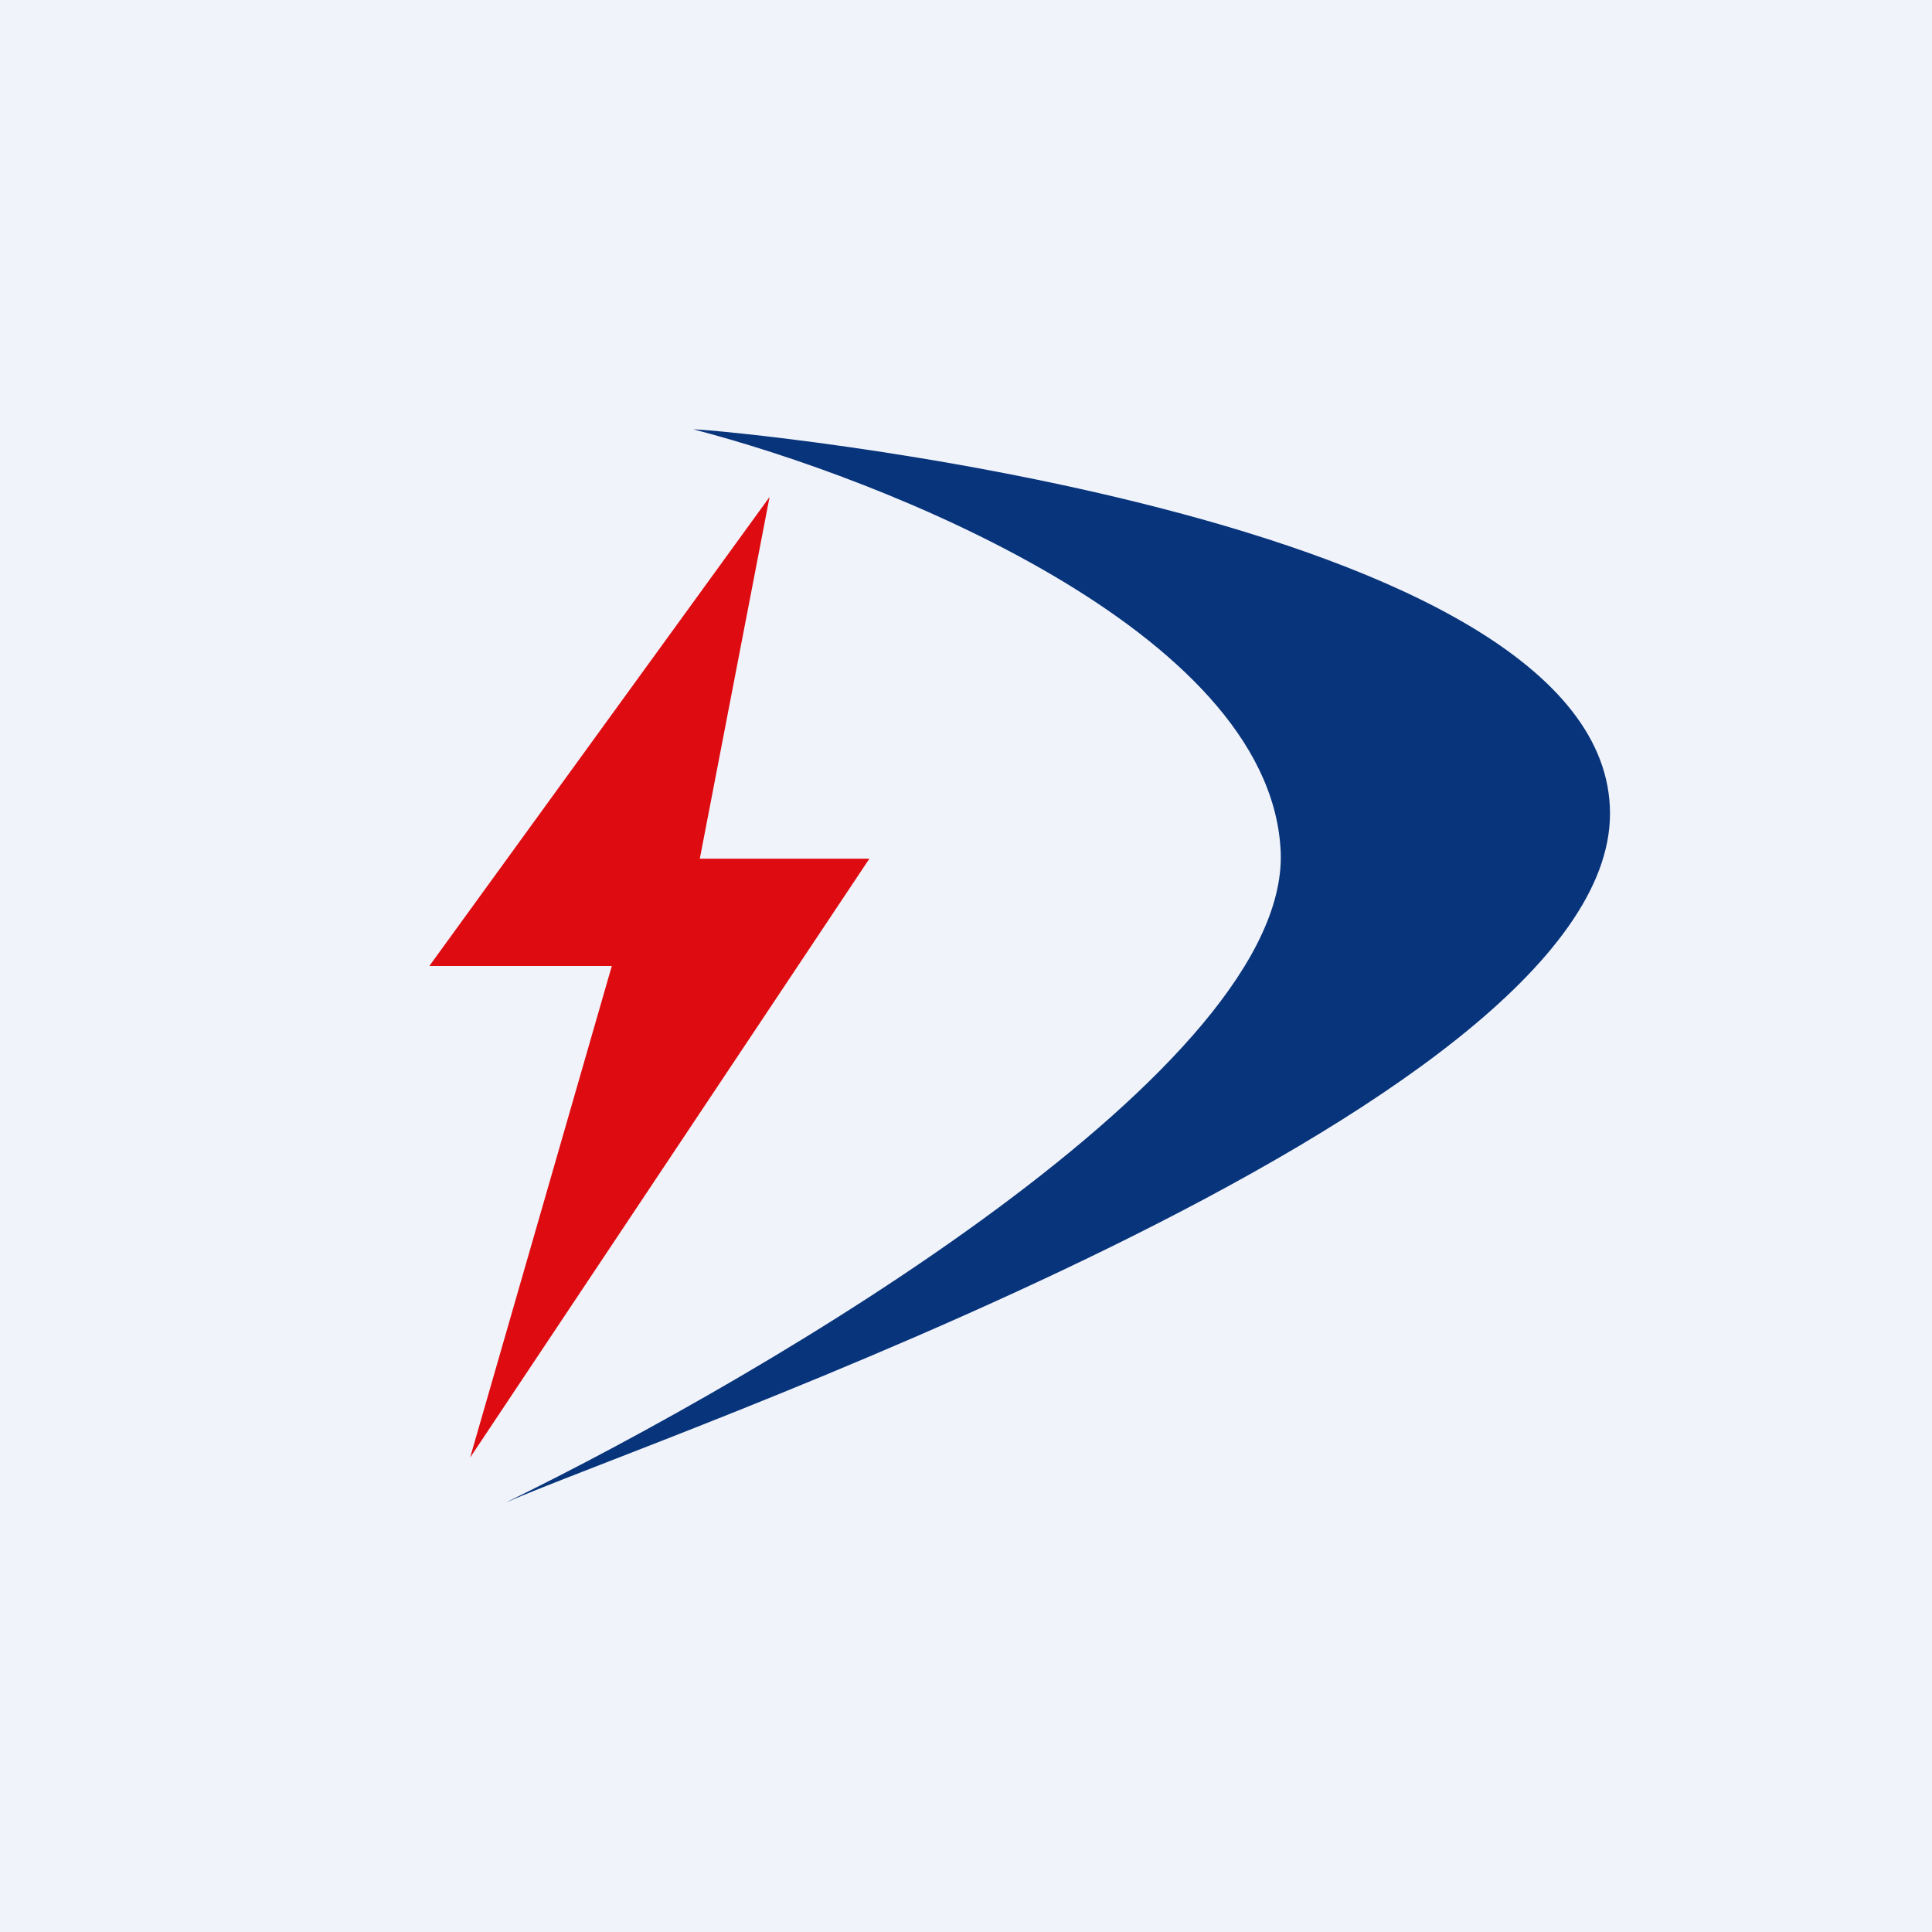
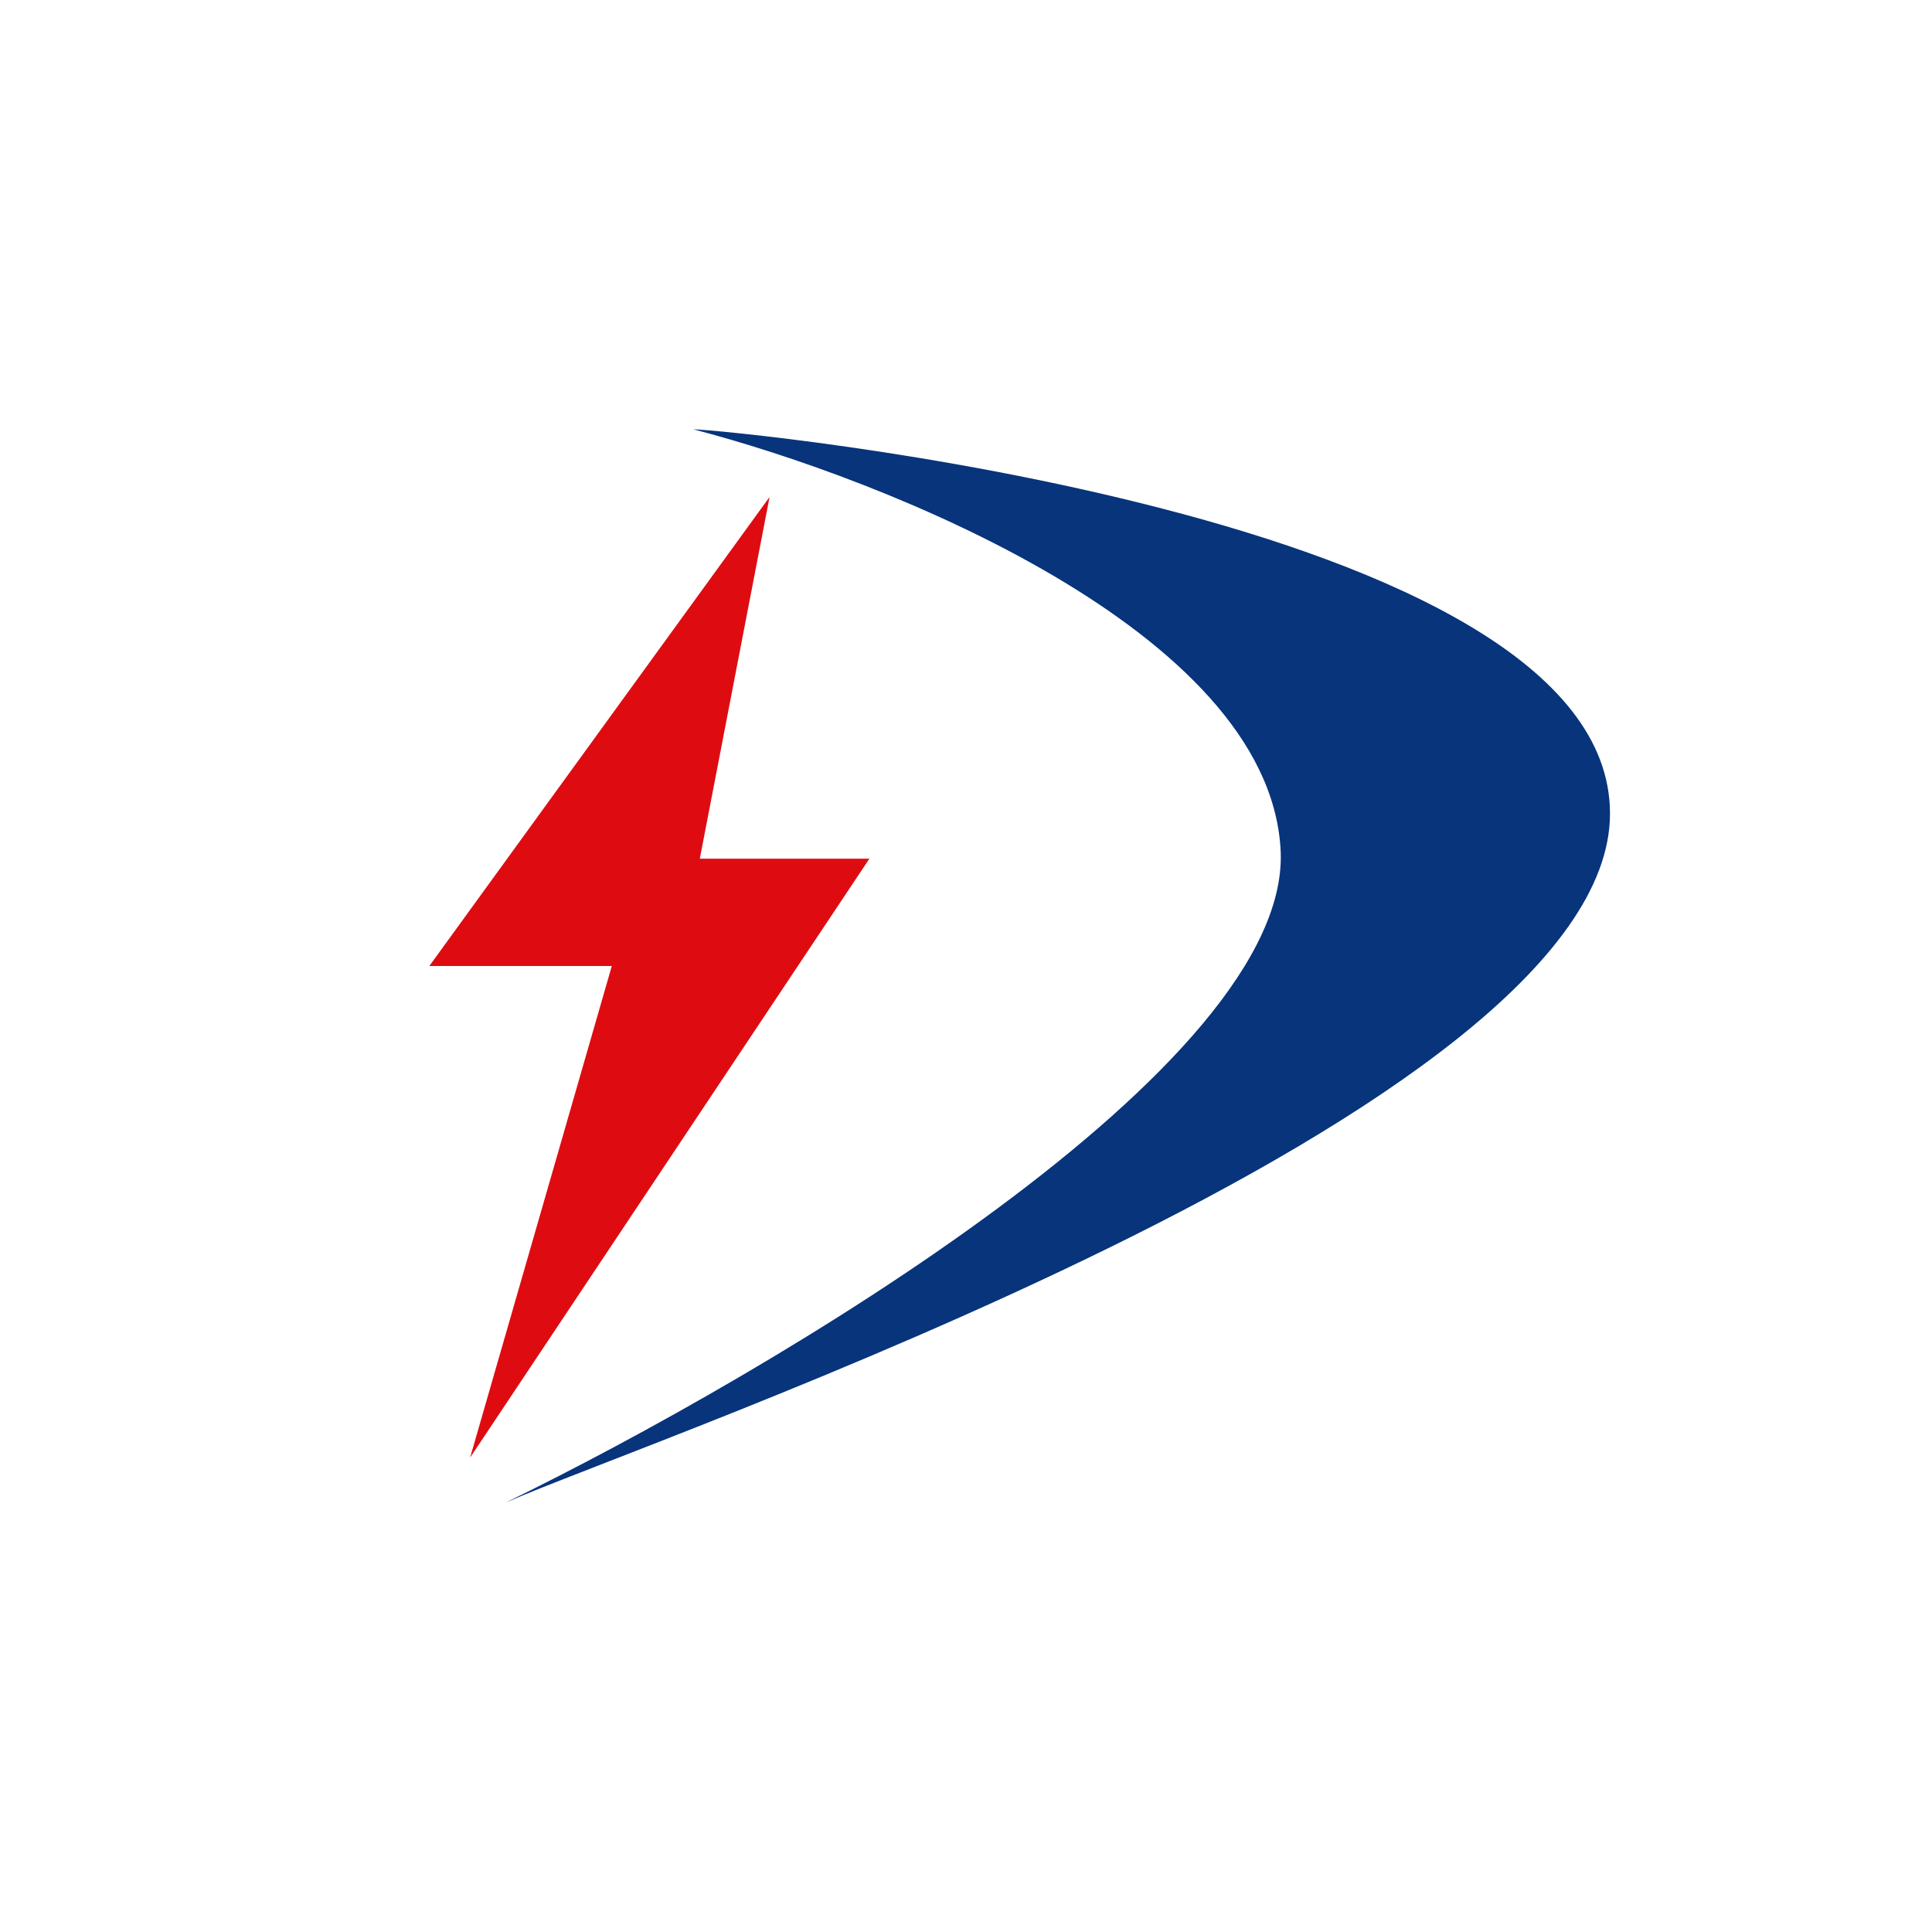
<svg xmlns="http://www.w3.org/2000/svg" width="18" height="18" viewBox="0 0 18 18">
-   <path fill="#F0F3FA" d="M0 0h18v18H0z" />
  <path d="M15 7.58C15 4.78 6.74 4 6.46 4c1.77.46 5.34 1.87 5.47 3.9.14 2.02-4.76 4.9-7.22 6.1C6.02 13.42 15 10.37 15 7.58Z" fill="#07347B" />
  <path d="m4 9 3.17-4.37L6.52 8H8.1l-3.72 5.58L5.7 9H4Z" fill="#DE0C11" />
</svg>